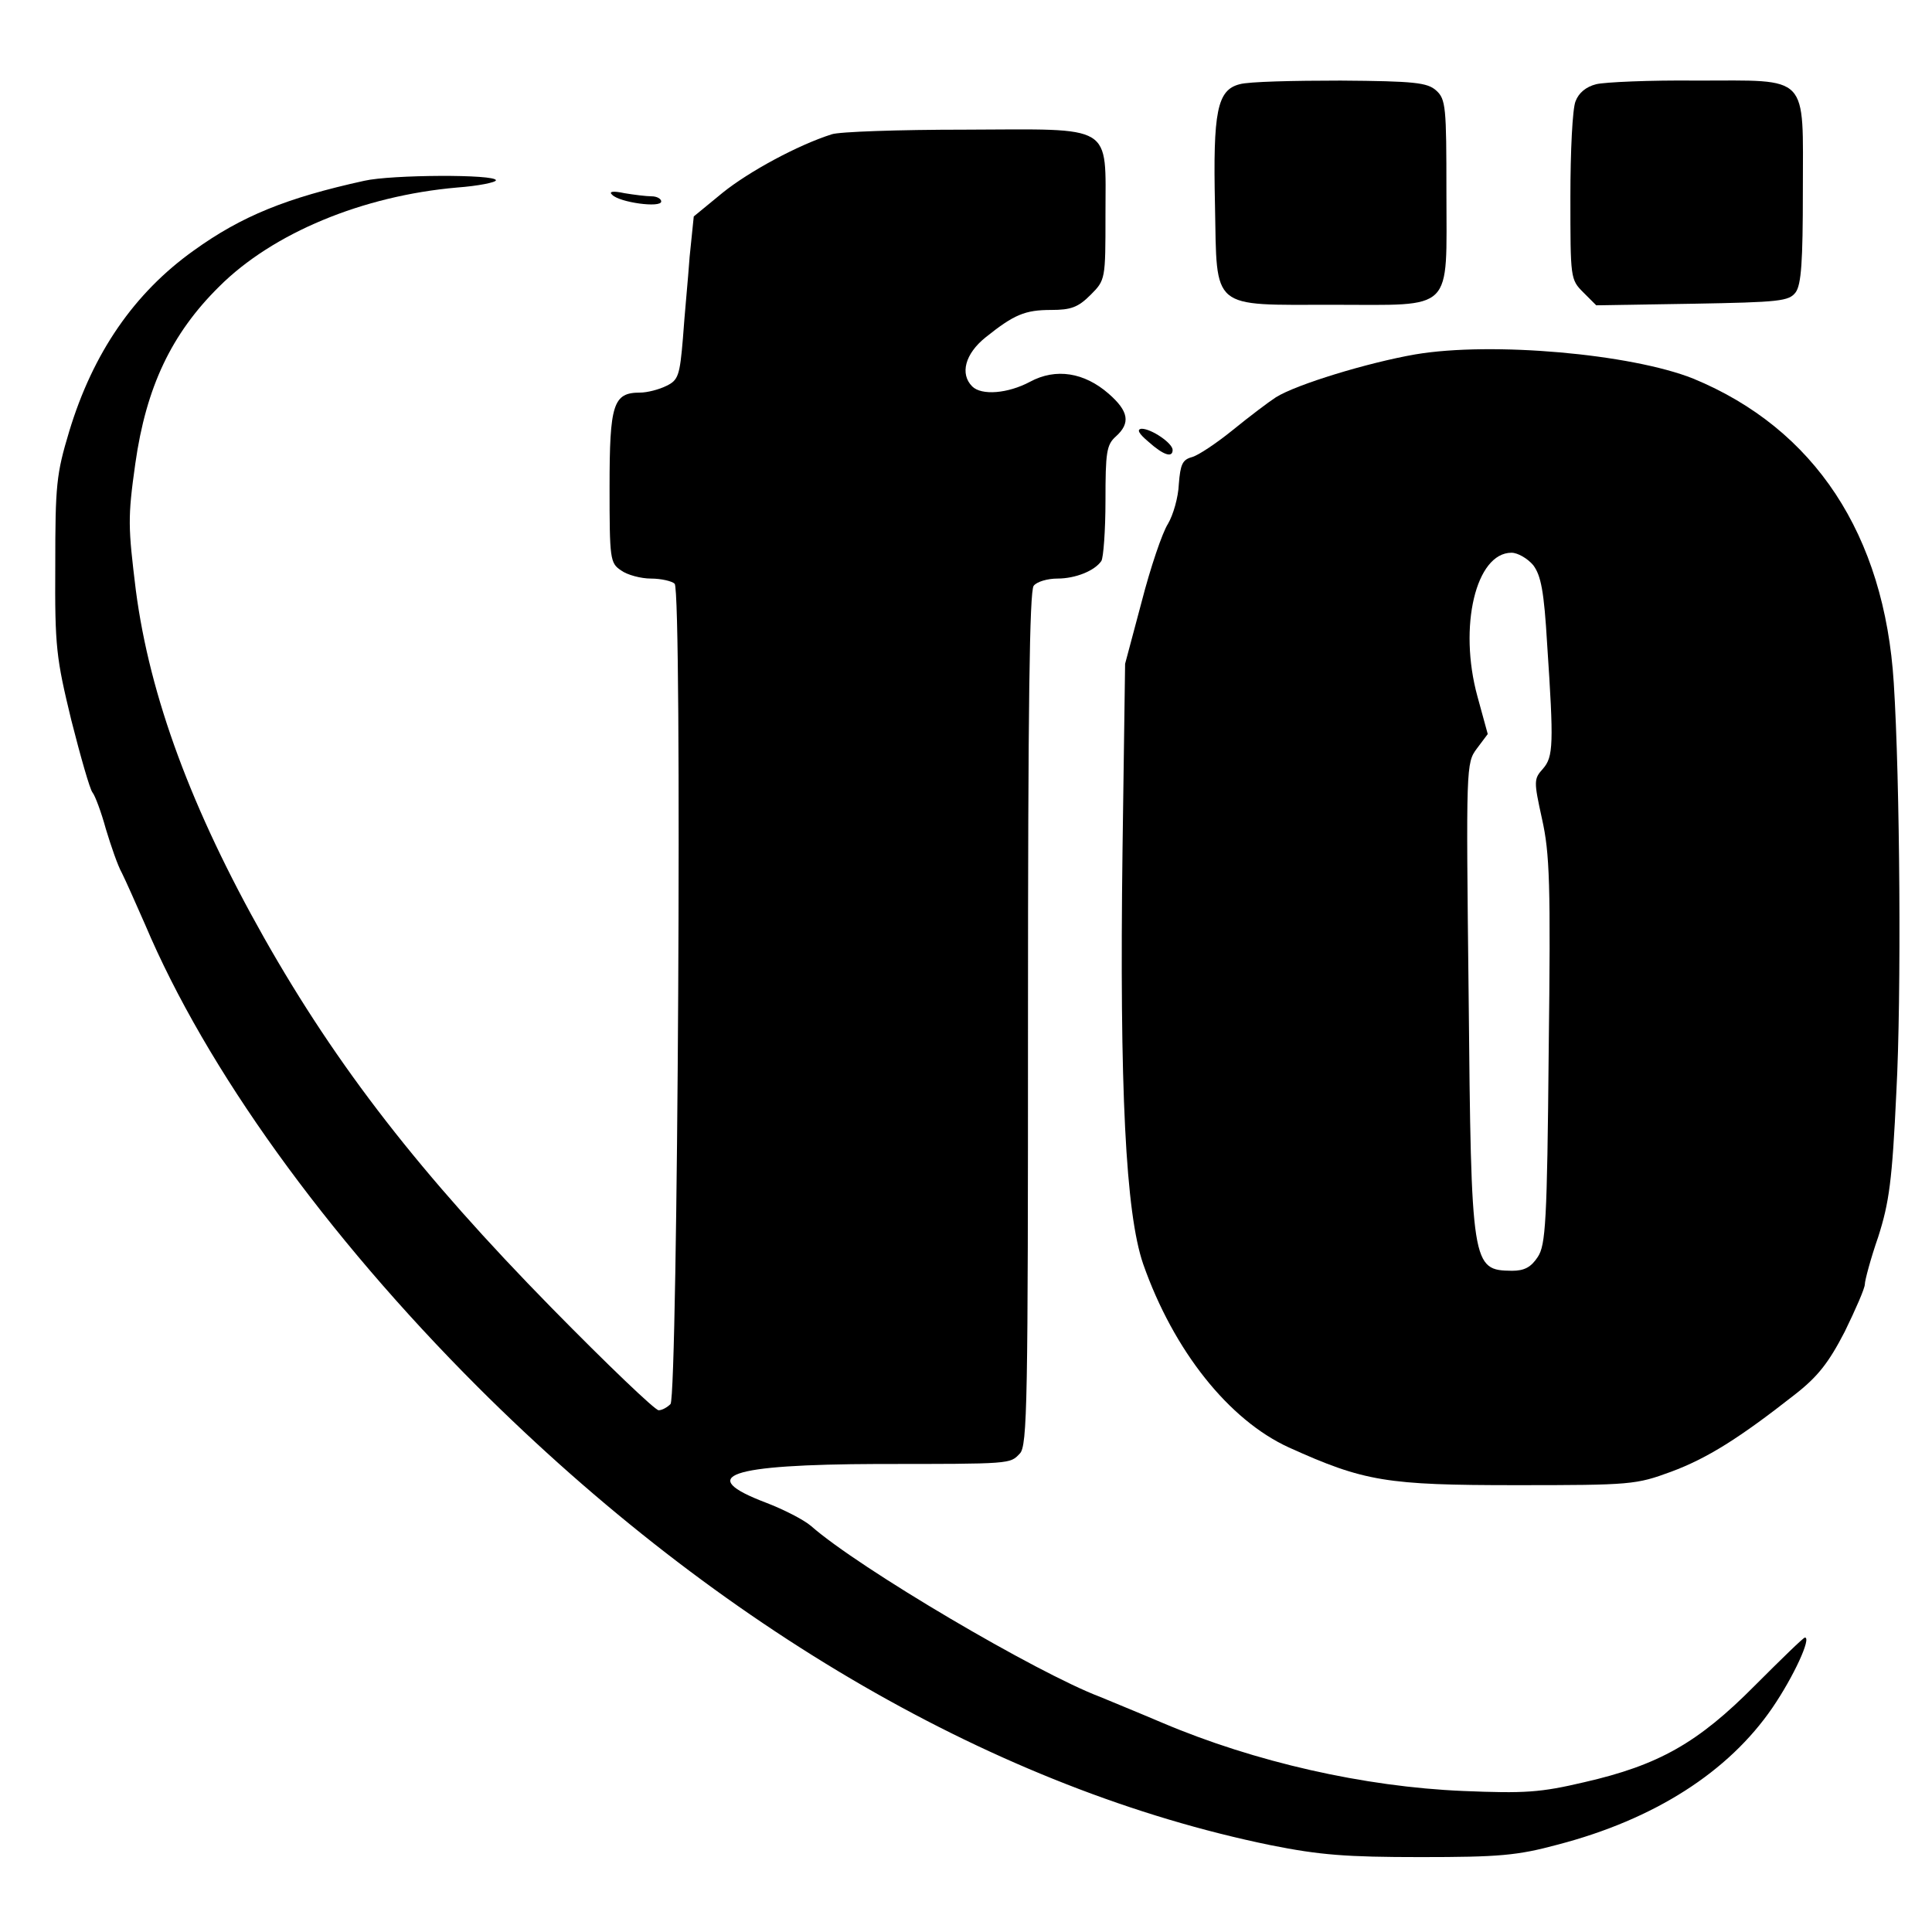
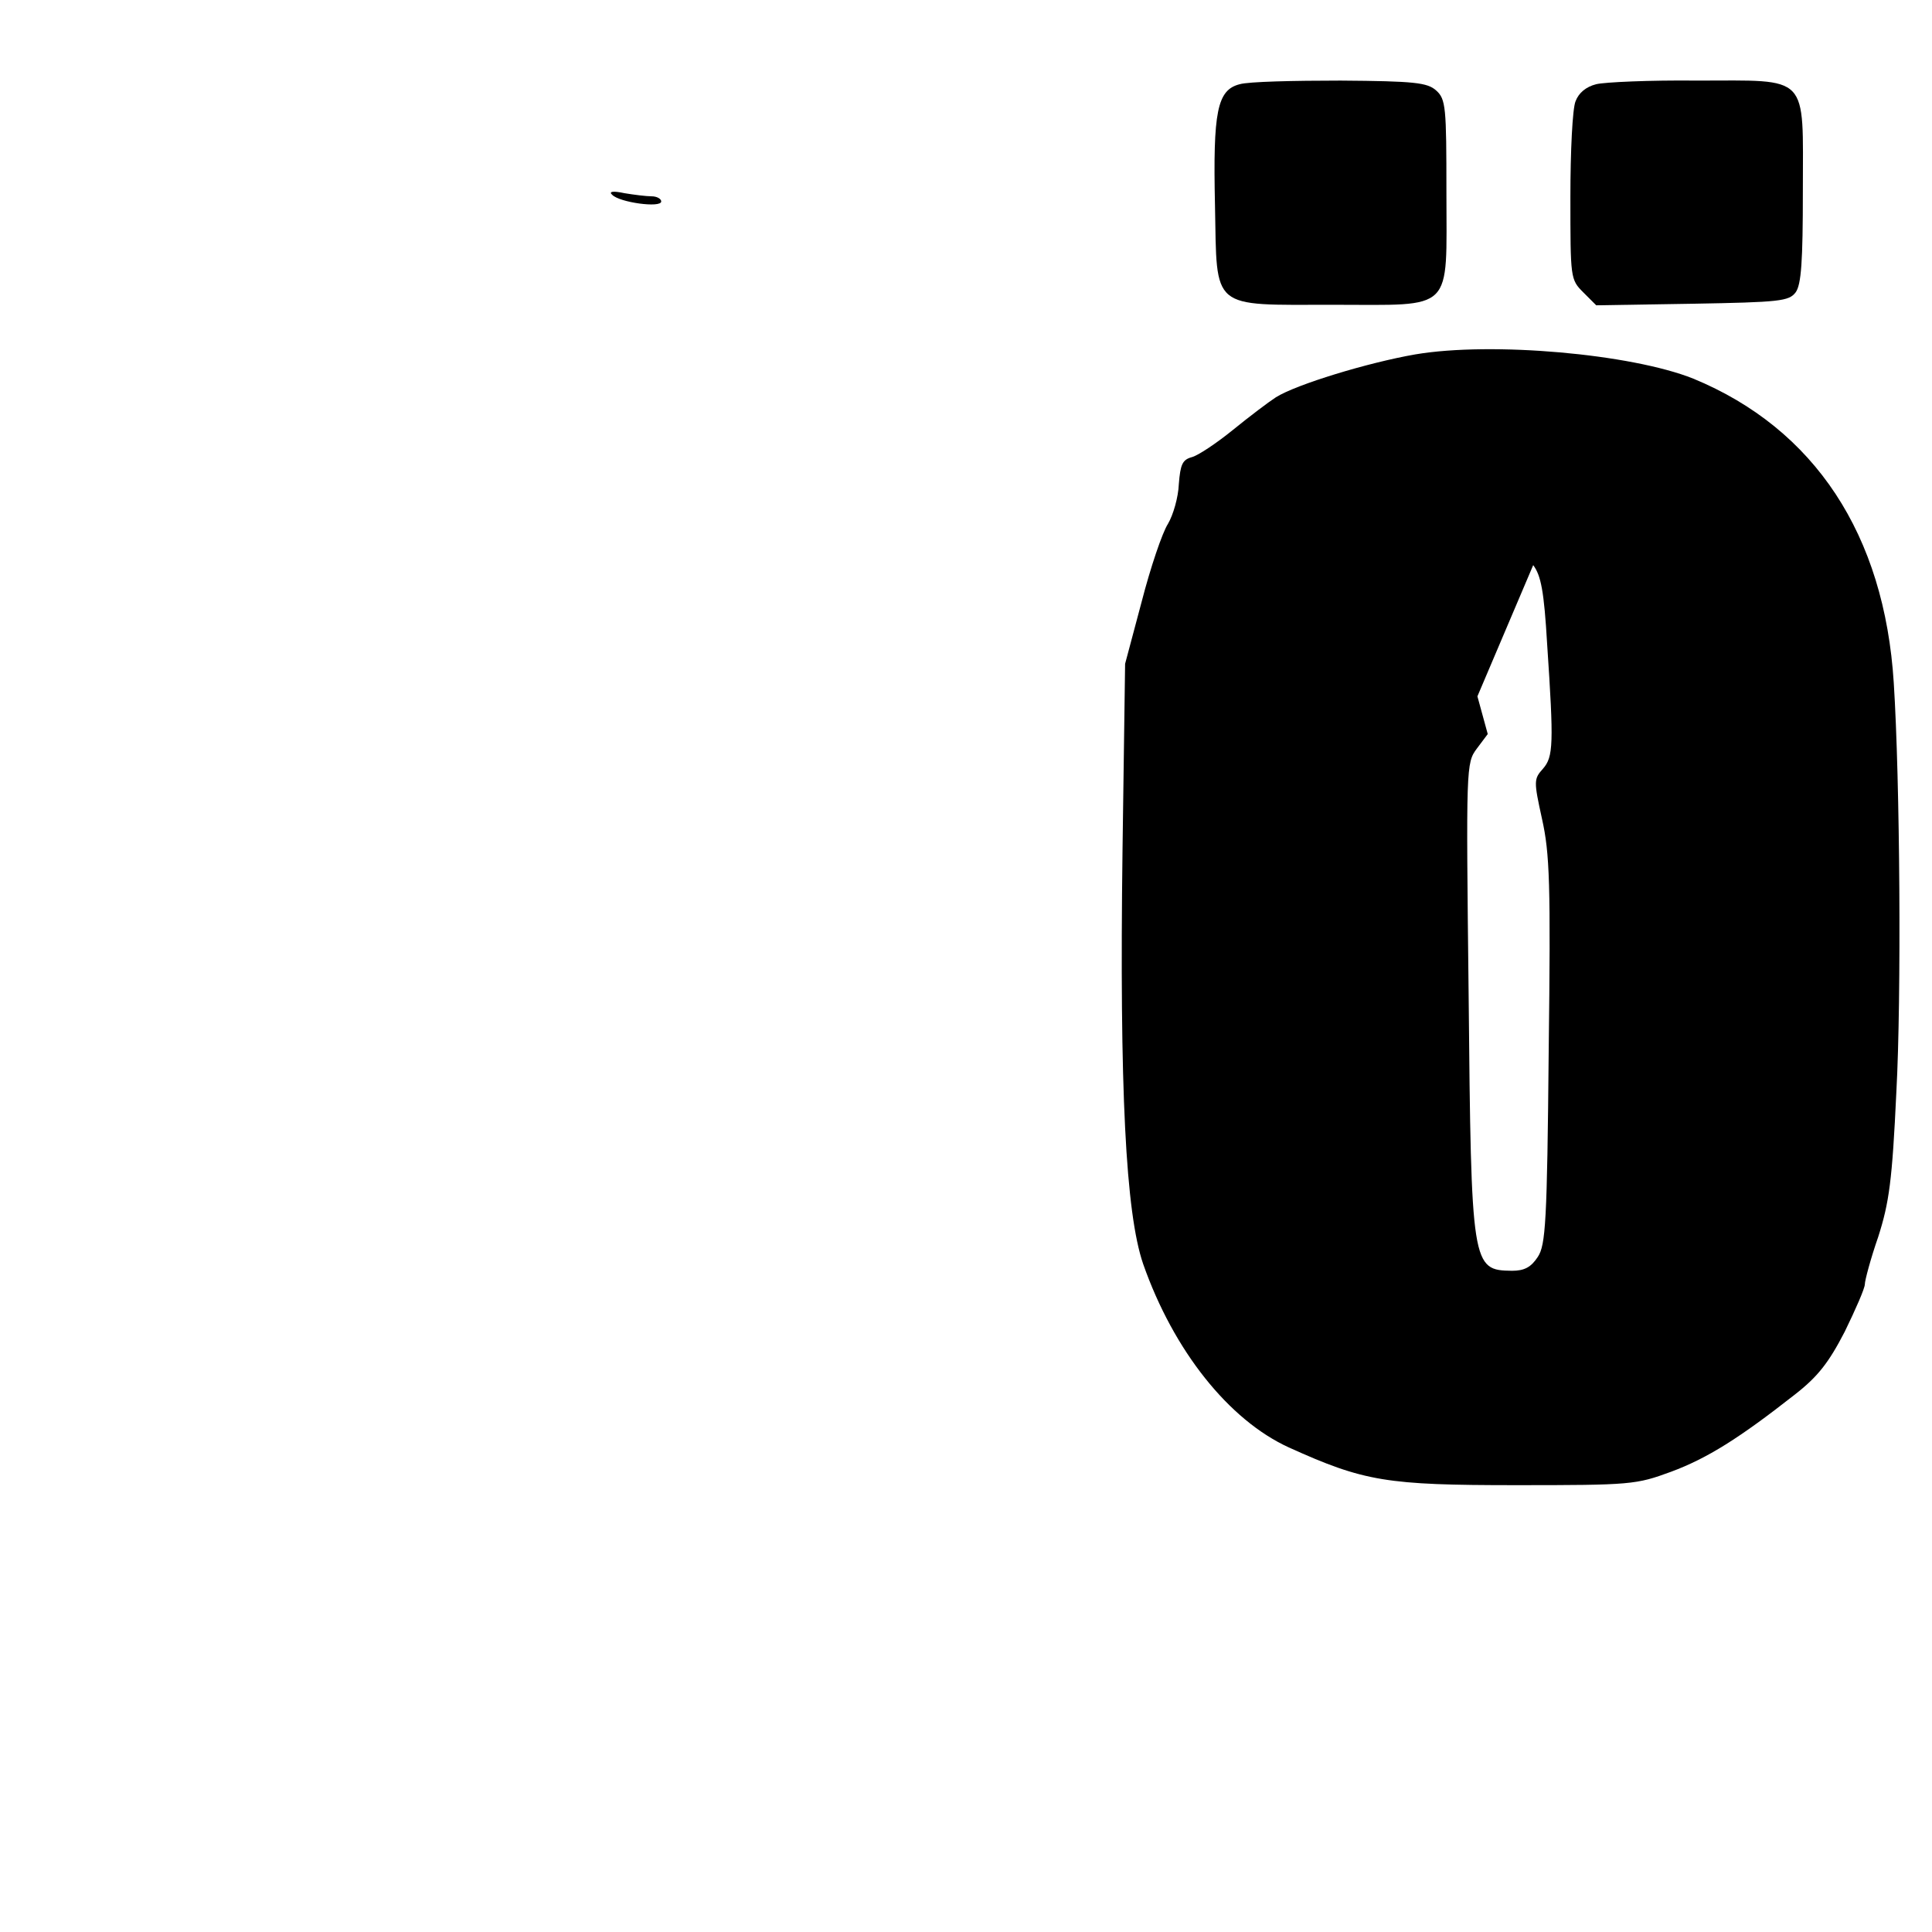
<svg xmlns="http://www.w3.org/2000/svg" version="1.0" width="374pt" height="374pt" viewBox="0 0 374 374" preserveAspectRatio="xMidYMid meet">
  <g transform="translate(0,374) scale(0.1,-0.1)" fill="#000000" stroke="none">
    <path d="M2400 3577 c-44 -11 -52 -53 -48 -235 4 -204 -10 -192 229 -192 236 0 219 -17 219 218 0 165 -1 180 -20 197 -17 15 -41 18 -185 19 -91 0 -178 -2 -195 -7z" />
    <path d="M3090 3577 c-20 -5 -34 -17 -40 -33 -6 -14 -10 -97 -10 -185 0 -158 0 -160 25 -185 l25 -25 186 3 c170 3 187 5 200 22 11 15 14 60 14 196 0 229 15 214 -205 214 -91 1 -179 -3 -195 -7z" />
-     <path d="M1610 3480 c-66 -21 -160 -72 -211 -113 l-56 -46 -8 -78 c-3 -43 -10 -114 -13 -158 -6 -72 -9 -81 -32 -92 -14 -7 -37 -13 -51 -13 -52 0 -59 -22 -59 -183 0 -139 1 -147 22 -161 12 -9 39 -16 58 -16 20 0 41 -5 46 -10 15 -15 6 -1570 -8 -1588 -6 -6 -16 -12 -23 -12 -7 0 -100 89 -207 198 -254 259 -415 466 -557 717 -140 248 -221 466 -248 672 -15 123 -16 140 -1 246 21 148 70 251 162 342 104 104 278 176 461 192 41 3 75 10 75 14 0 12 -203 11 -255 -1 -150 -33 -237 -68 -330 -135 -115 -82 -195 -198 -241 -350 -25 -83 -27 -104 -27 -260 -1 -158 2 -179 31 -299 18 -71 36 -134 41 -140 5 -6 17 -38 26 -71 10 -33 23 -71 31 -85 7 -14 27 -59 45 -100 118 -279 349 -600 644 -895 469 -468 1008 -779 1535 -887 95 -19 146 -23 290 -23 152 0 187 3 265 24 188 49 331 141 416 265 41 60 76 136 63 136 -3 0 -46 -42 -97 -93 -110 -111 -186 -154 -330 -187 -85 -20 -115 -22 -235 -17 -191 8 -403 56 -582 132 -47 20 -101 42 -120 50 -122 46 -467 249 -560 331 -14 12 -53 32 -87 45 -137 52 -74 74 217 75 259 0 255 0 274 20 15 14 16 101 16 841 0 606 3 829 11 839 6 8 27 14 46 14 35 0 72 15 85 34 4 6 8 59 8 117 0 93 2 108 20 124 29 26 25 49 -14 83 -47 41 -102 50 -152 23 -43 -23 -94 -27 -112 -9 -24 24 -14 63 26 95 55 44 76 53 127 53 38 0 52 5 76 29 29 29 29 30 29 155 0 178 19 166 -272 165 -128 0 -244 -4 -258 -9z" />
    <path d="M1185 3363 c14 -15 95 -26 95 -13 0 5 -8 10 -19 10 -10 0 -34 3 -52 6 -23 5 -31 3 -24 -3z" />
-     <path d="M2740 3054 c-92 -16 -230 -58 -270 -83 -14 -9 -51 -37 -83 -63 -32 -26 -68 -50 -80 -53 -18 -5 -22 -14 -25 -52 -1 -26 -11 -60 -21 -77 -11 -17 -34 -85 -51 -151 l-32 -120 -5 -360 c-6 -464 6 -703 40 -802 59 -168 166 -302 282 -355 146 -66 189 -73 440 -73 223 0 232 1 300 26 70 26 132 65 239 149 45 35 66 62 97 122 21 43 39 84 39 92 0 7 11 49 26 92 21 66 27 108 35 280 10 183 7 605 -5 792 -18 287 -153 492 -388 589 -120 48 -390 72 -538 47z m228 -408 c15 -20 21 -50 27 -153 13 -194 12 -218 -8 -241 -18 -20 -18 -24 -2 -97 15 -67 17 -125 13 -449 -3 -333 -6 -376 -21 -399 -13 -20 -26 -27 -50 -27 -78 1 -79 7 -84 534 -5 443 -5 449 16 477 l21 28 -20 73 c-37 135 -3 278 66 278 12 0 31 -11 42 -24z" />
-     <path d="M2223 2885 c29 -26 47 -32 47 -16 0 13 -41 41 -60 41 -10 -1 -6 -9 13 -25z" />
+     <path d="M2740 3054 c-92 -16 -230 -58 -270 -83 -14 -9 -51 -37 -83 -63 -32 -26 -68 -50 -80 -53 -18 -5 -22 -14 -25 -52 -1 -26 -11 -60 -21 -77 -11 -17 -34 -85 -51 -151 l-32 -120 -5 -360 c-6 -464 6 -703 40 -802 59 -168 166 -302 282 -355 146 -66 189 -73 440 -73 223 0 232 1 300 26 70 26 132 65 239 149 45 35 66 62 97 122 21 43 39 84 39 92 0 7 11 49 26 92 21 66 27 108 35 280 10 183 7 605 -5 792 -18 287 -153 492 -388 589 -120 48 -390 72 -538 47z m228 -408 c15 -20 21 -50 27 -153 13 -194 12 -218 -8 -241 -18 -20 -18 -24 -2 -97 15 -67 17 -125 13 -449 -3 -333 -6 -376 -21 -399 -13 -20 -26 -27 -50 -27 -78 1 -79 7 -84 534 -5 443 -5 449 16 477 l21 28 -20 73 z" />
  </g>
</svg>